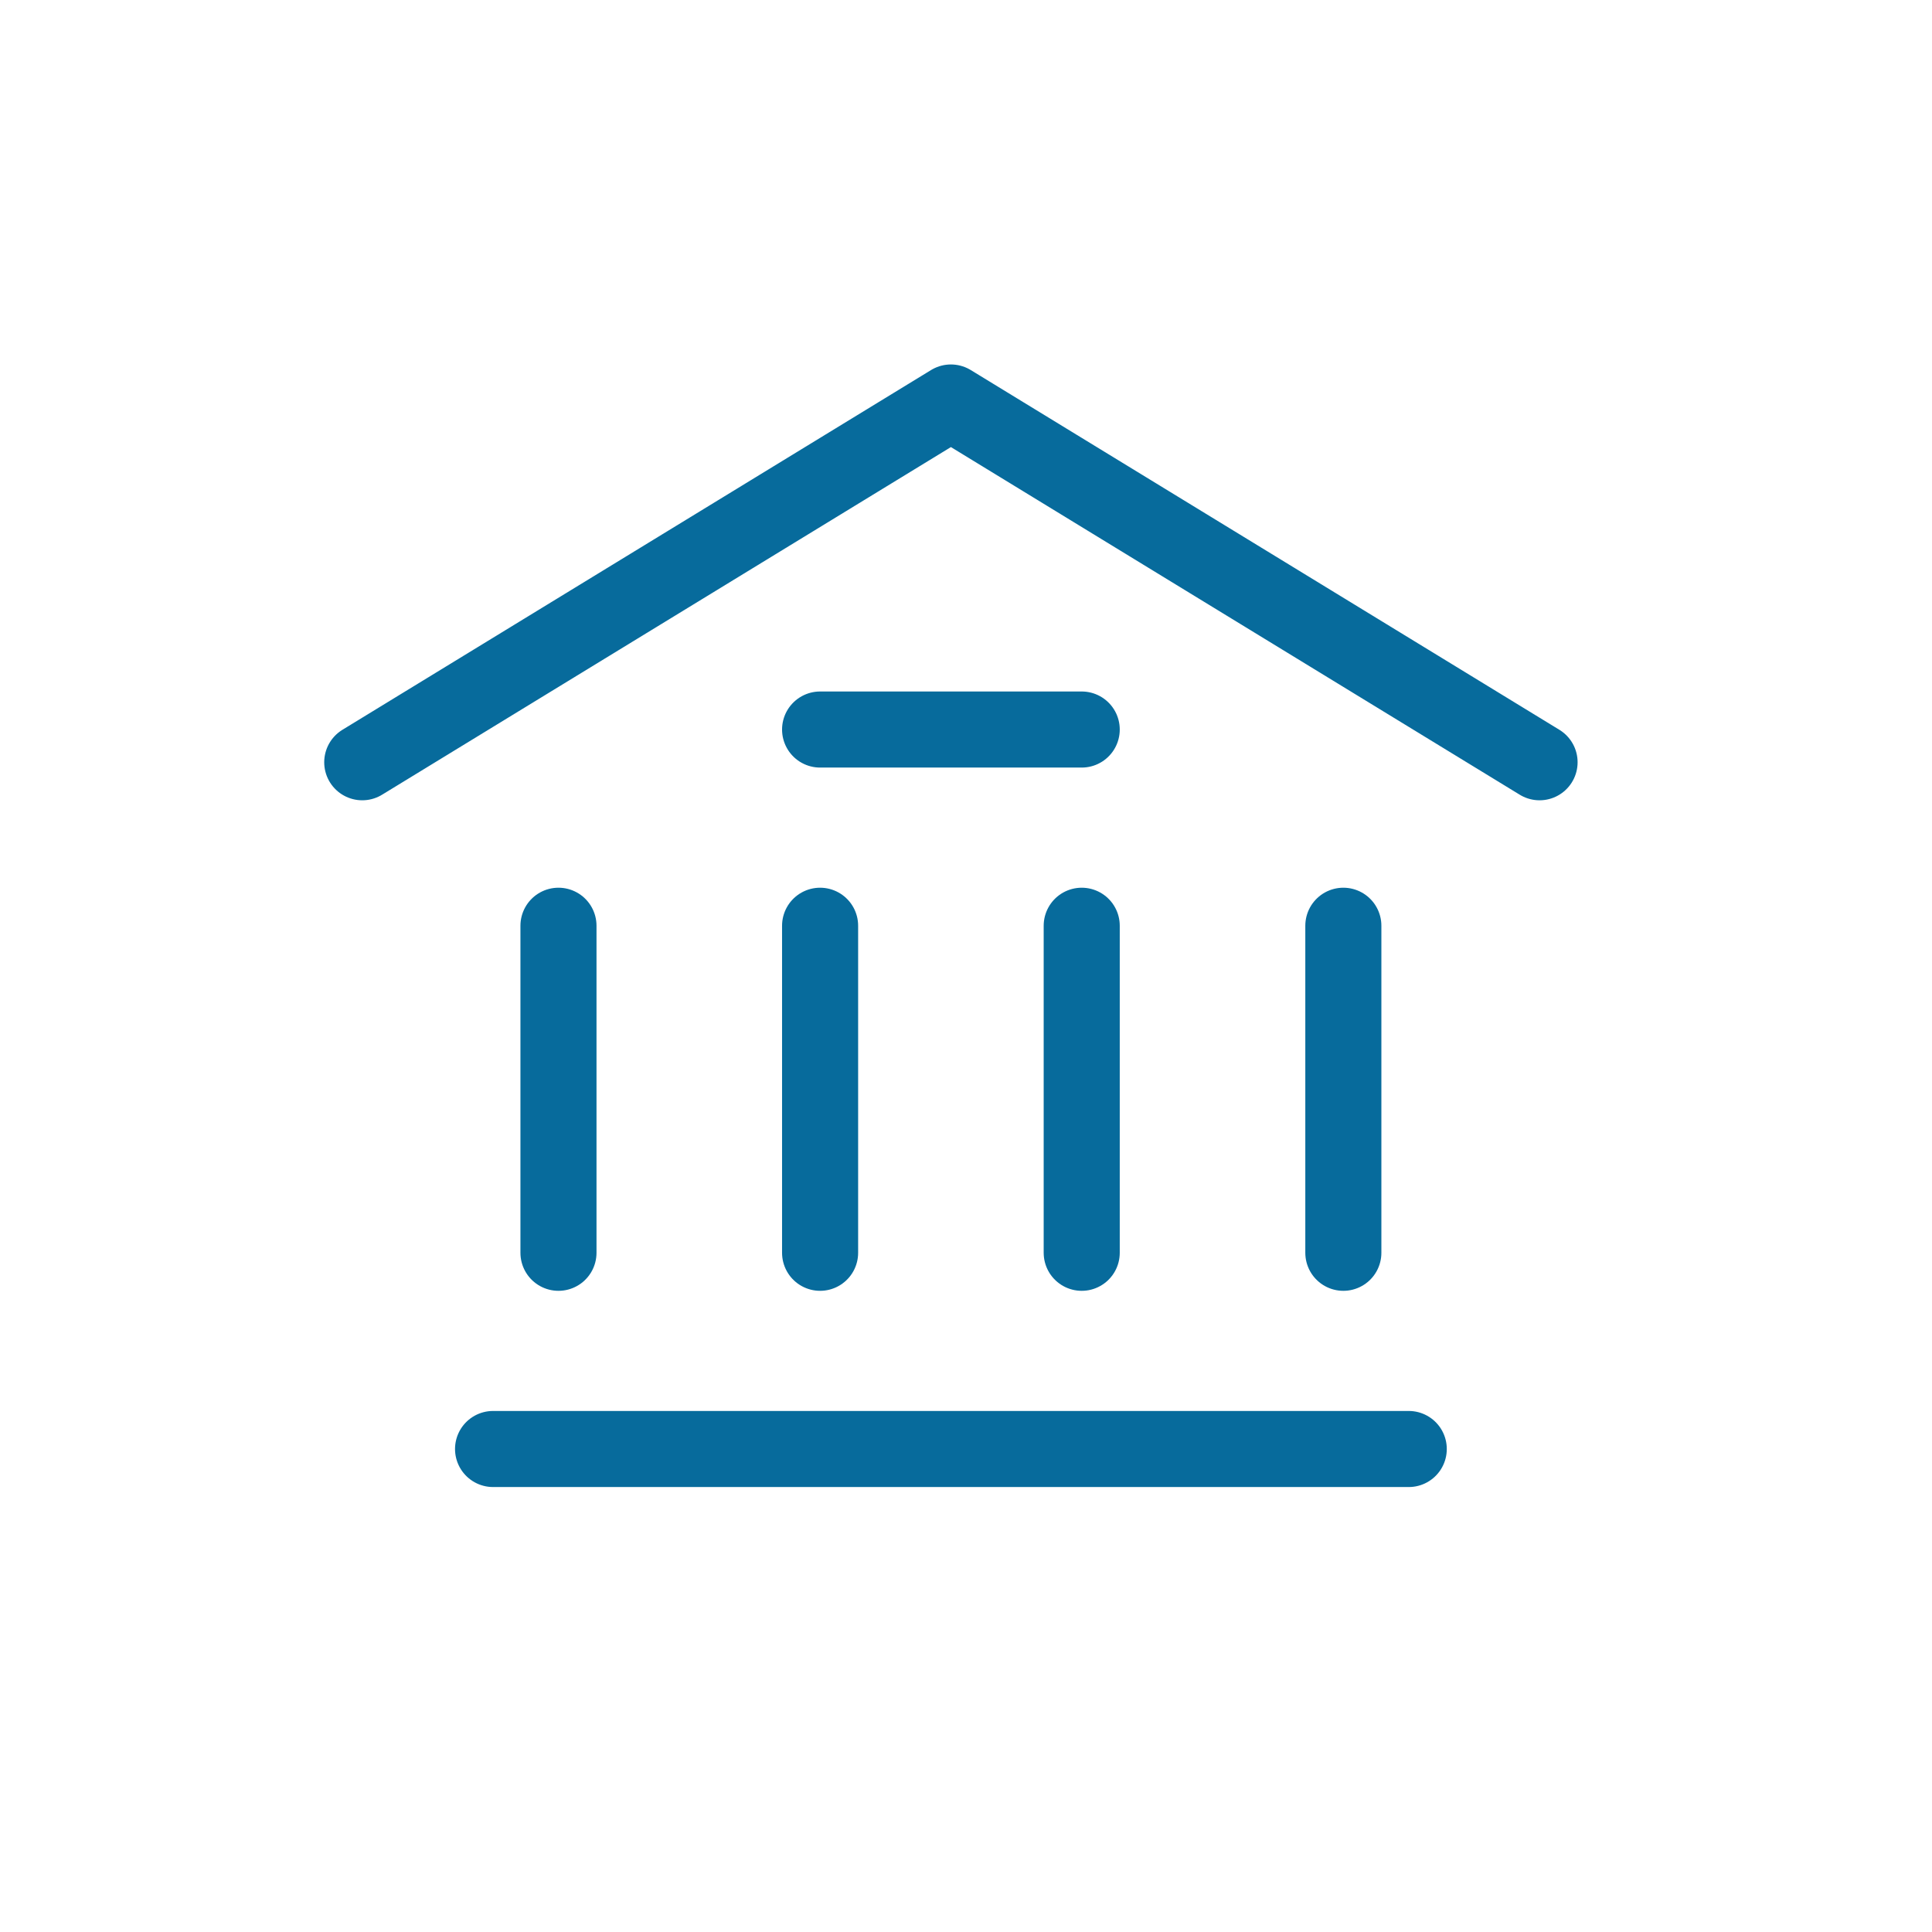
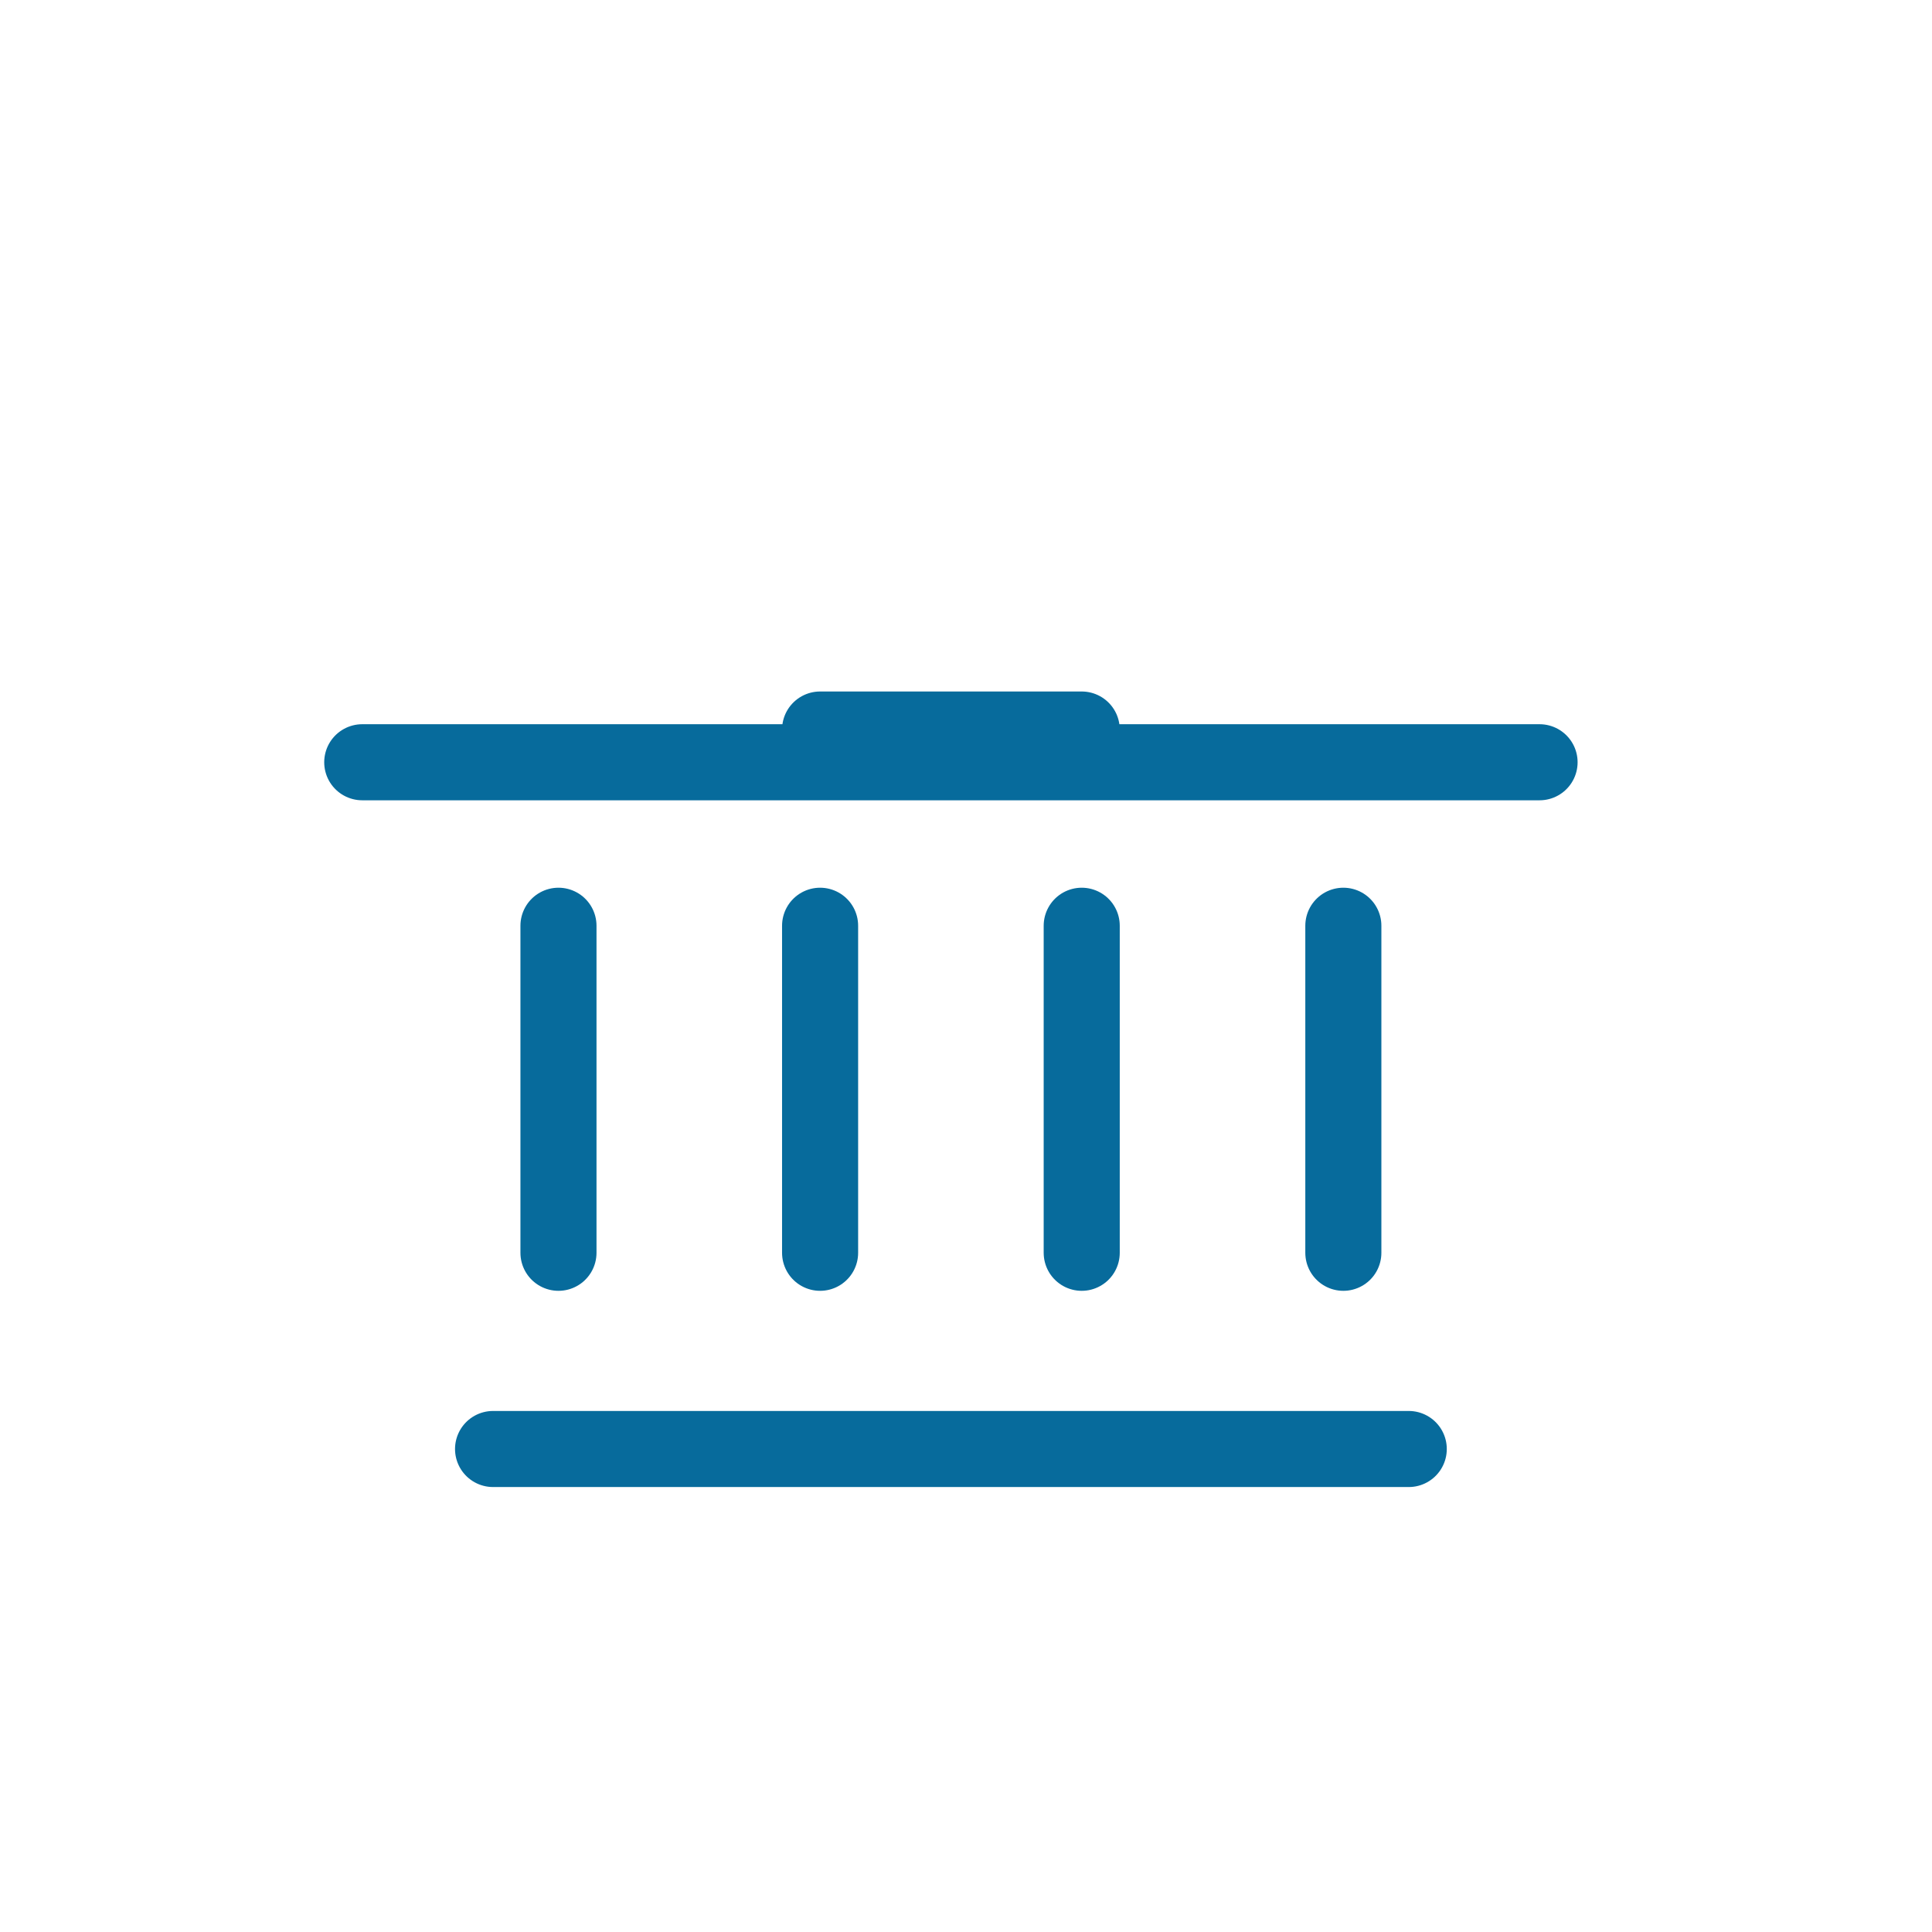
<svg xmlns="http://www.w3.org/2000/svg" width="48" height="48" viewBox="0 0 48 48" fill="none">
-   <path d="M9 18.938L23.625 10L38.25 18.938M12.25 36H35M20.375 18.125H26.875M13.875 31.125V23M20.375 31.125V23M26.875 31.125V23M33.375 31.125V23" stroke="#076B9C" stroke-width="1.89" stroke-linecap="round" stroke-linejoin="round" />
+   <path d="M9 18.938L38.25 18.938M12.25 36H35M20.375 18.125H26.875M13.875 31.125V23M20.375 31.125V23M26.875 31.125V23M33.375 31.125V23" stroke="#076B9C" stroke-width="1.89" stroke-linecap="round" stroke-linejoin="round" />
</svg>